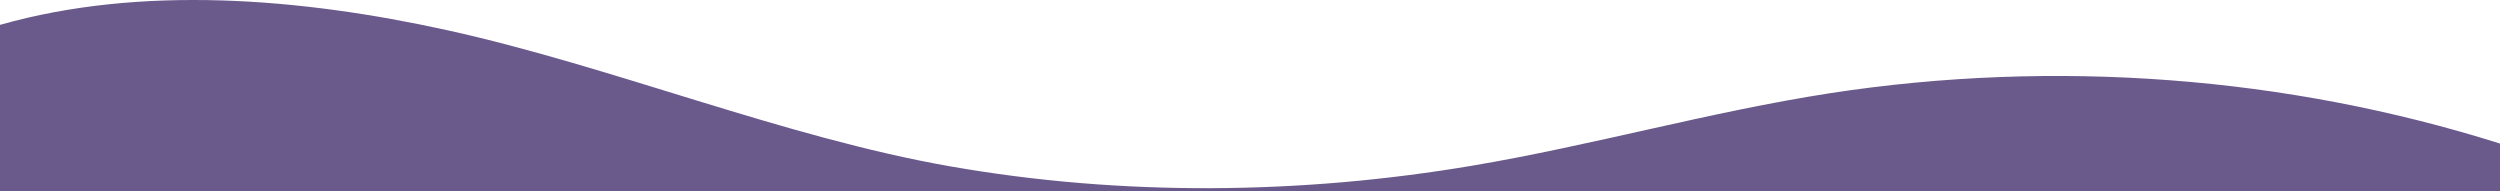
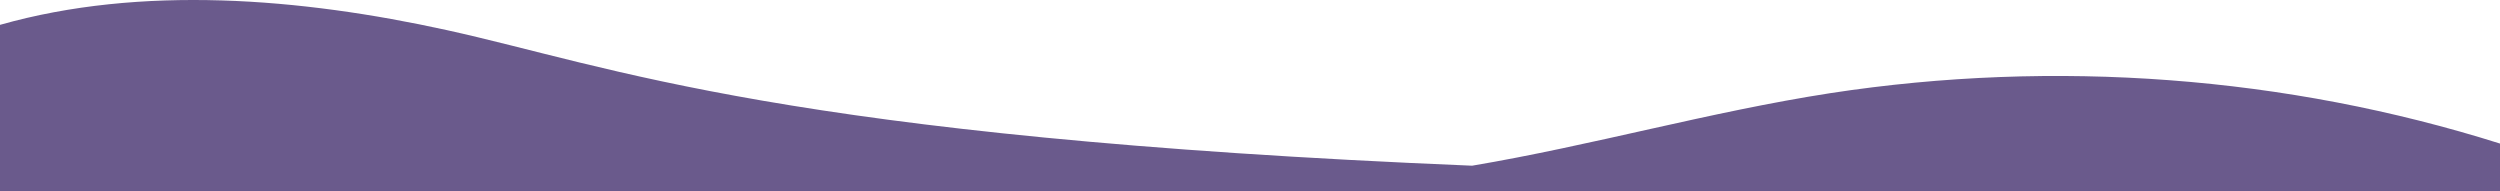
<svg xmlns="http://www.w3.org/2000/svg" width="1440" height="110" viewBox="0 0 1440 110" fill="none">
  <g id="waves">
-     <path id="Path" d="M1054.33 53.646C984.732 64.419 917.34 83.73 847.932 95.442C749.064 112.137 646.104 113.145 547.392 95.832C451.464 79.047 351.996 38.11 257.208 17.311C173.148 -1.141 81.372 -8.739 0 14.316V110H1440V82.692C1317.04 43.897 1183.66 33.852 1054.33 53.646Z" fill="#6A5A8C" />
+     <path id="Path" d="M1054.33 53.646C984.732 64.419 917.34 83.73 847.932 95.442C451.464 79.047 351.996 38.11 257.208 17.311C173.148 -1.141 81.372 -8.739 0 14.316V110H1440V82.692C1317.04 43.897 1183.66 33.852 1054.33 53.646Z" fill="#6A5A8C" />
  </g>
</svg>